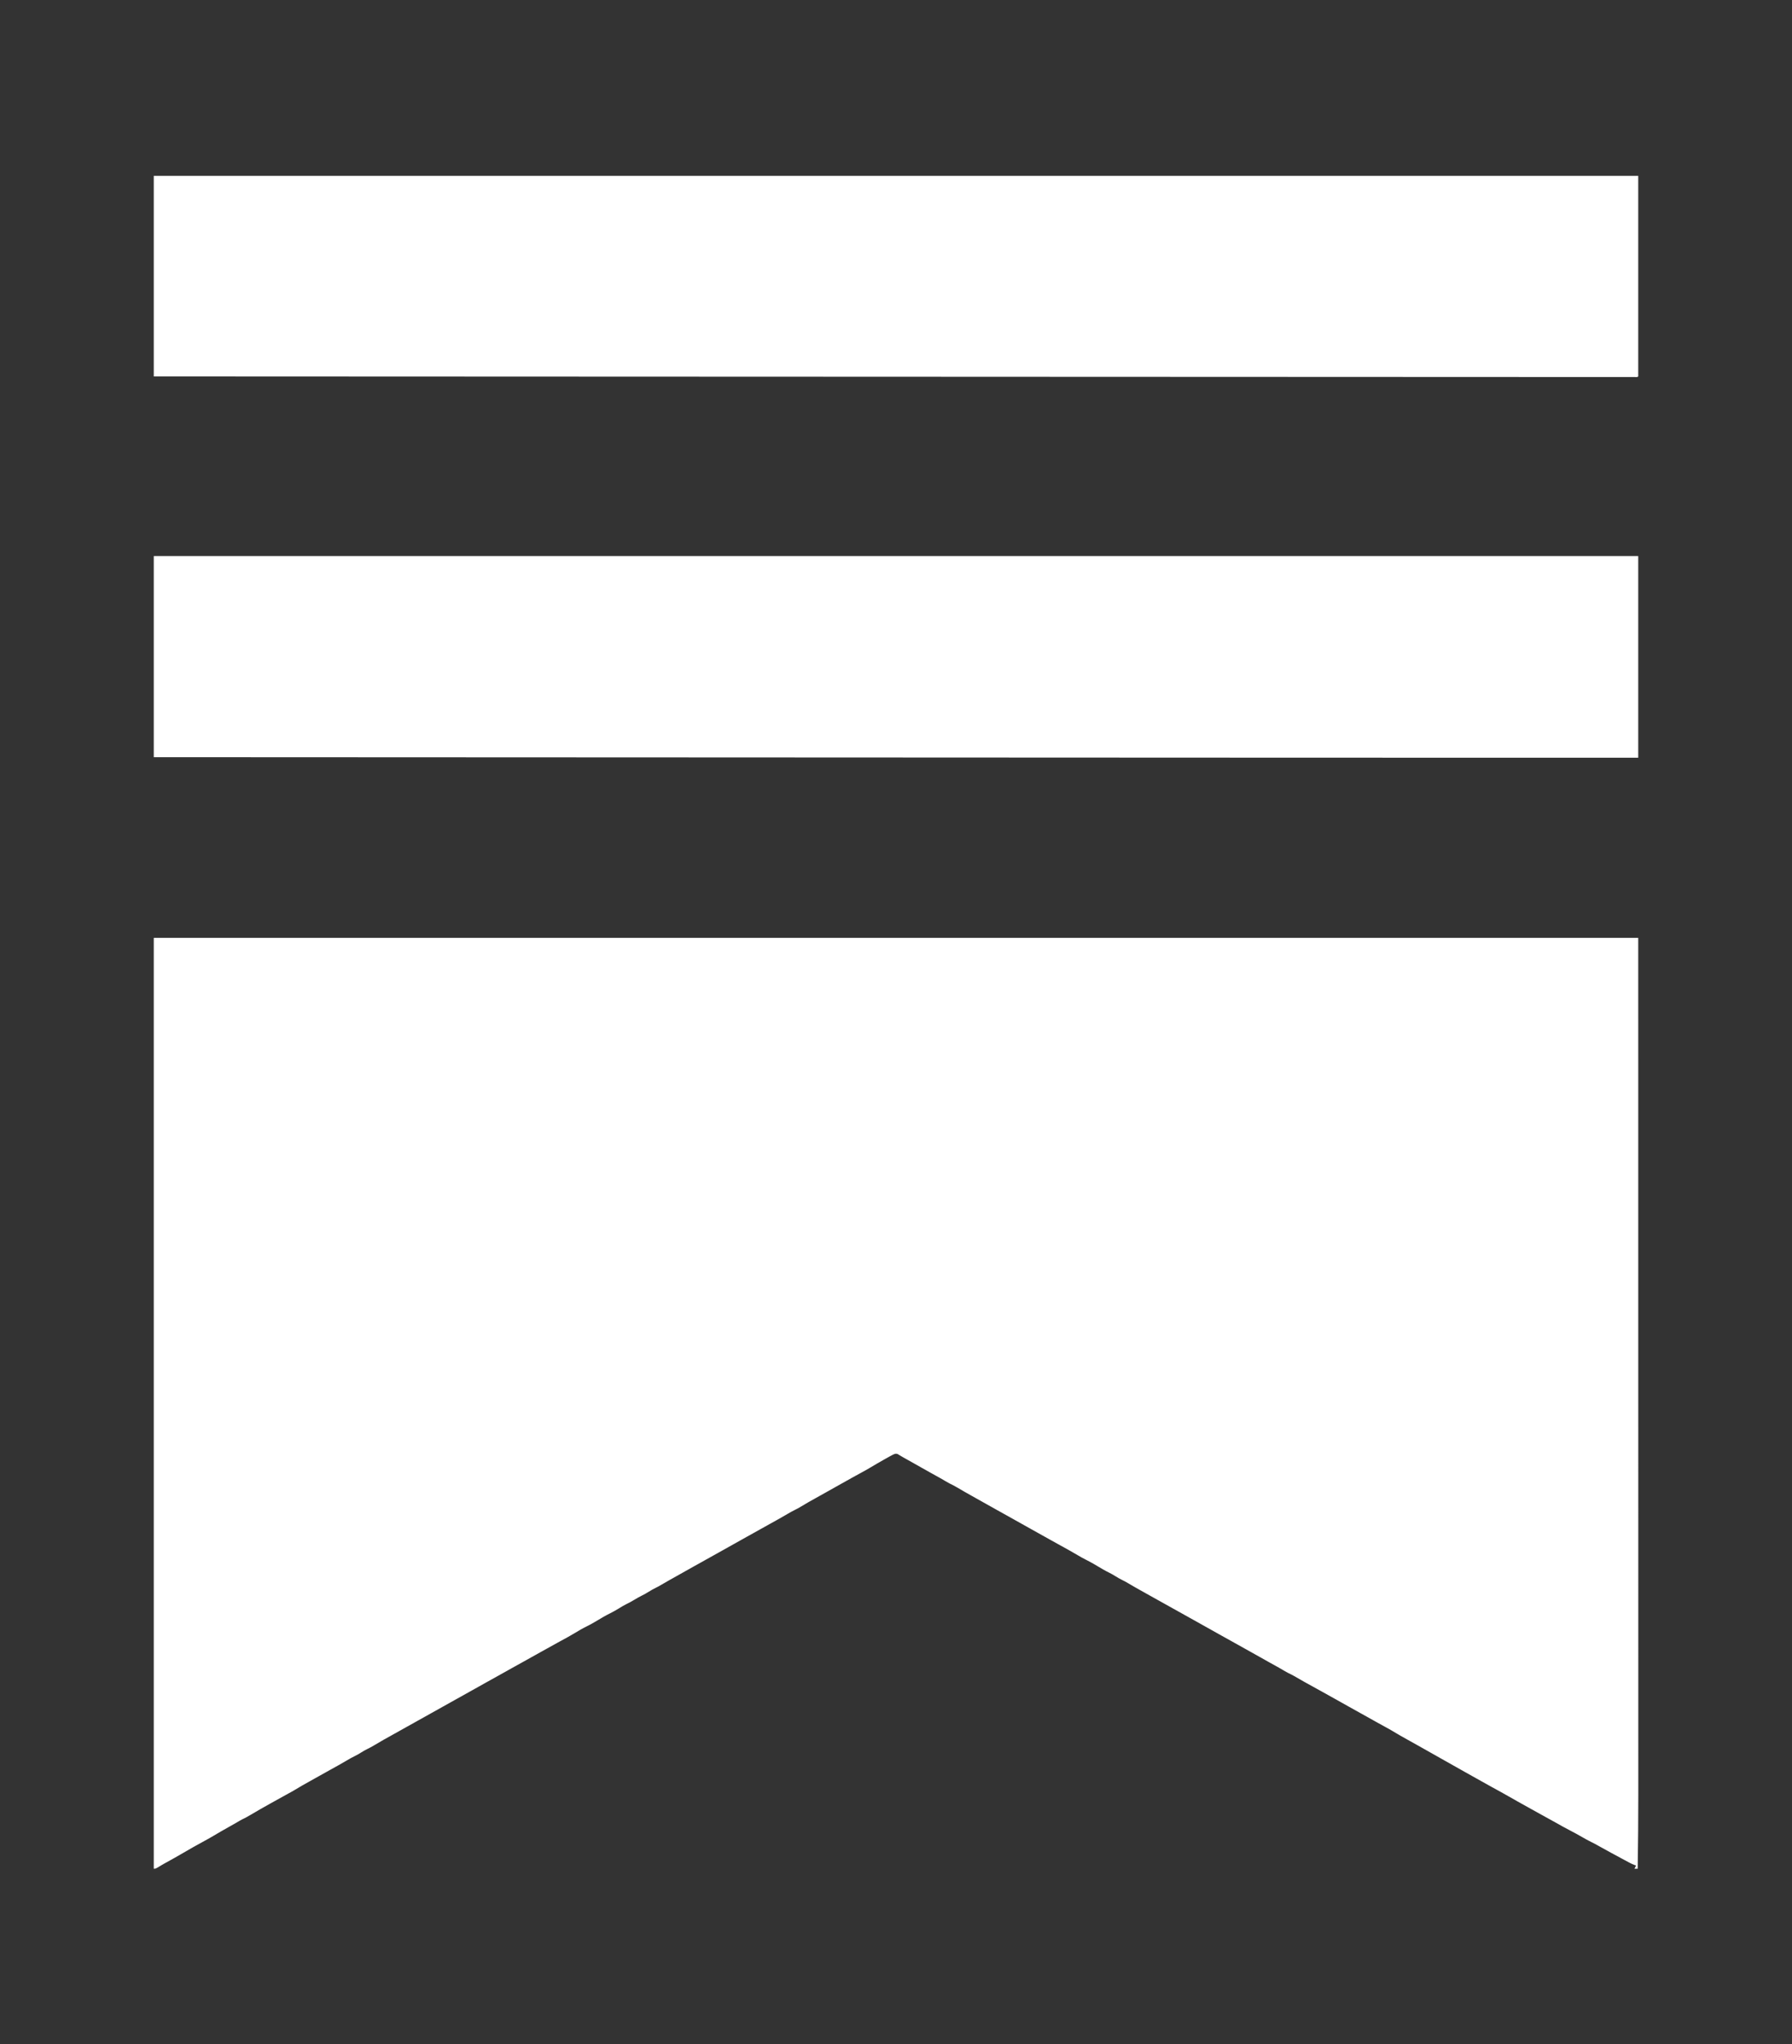
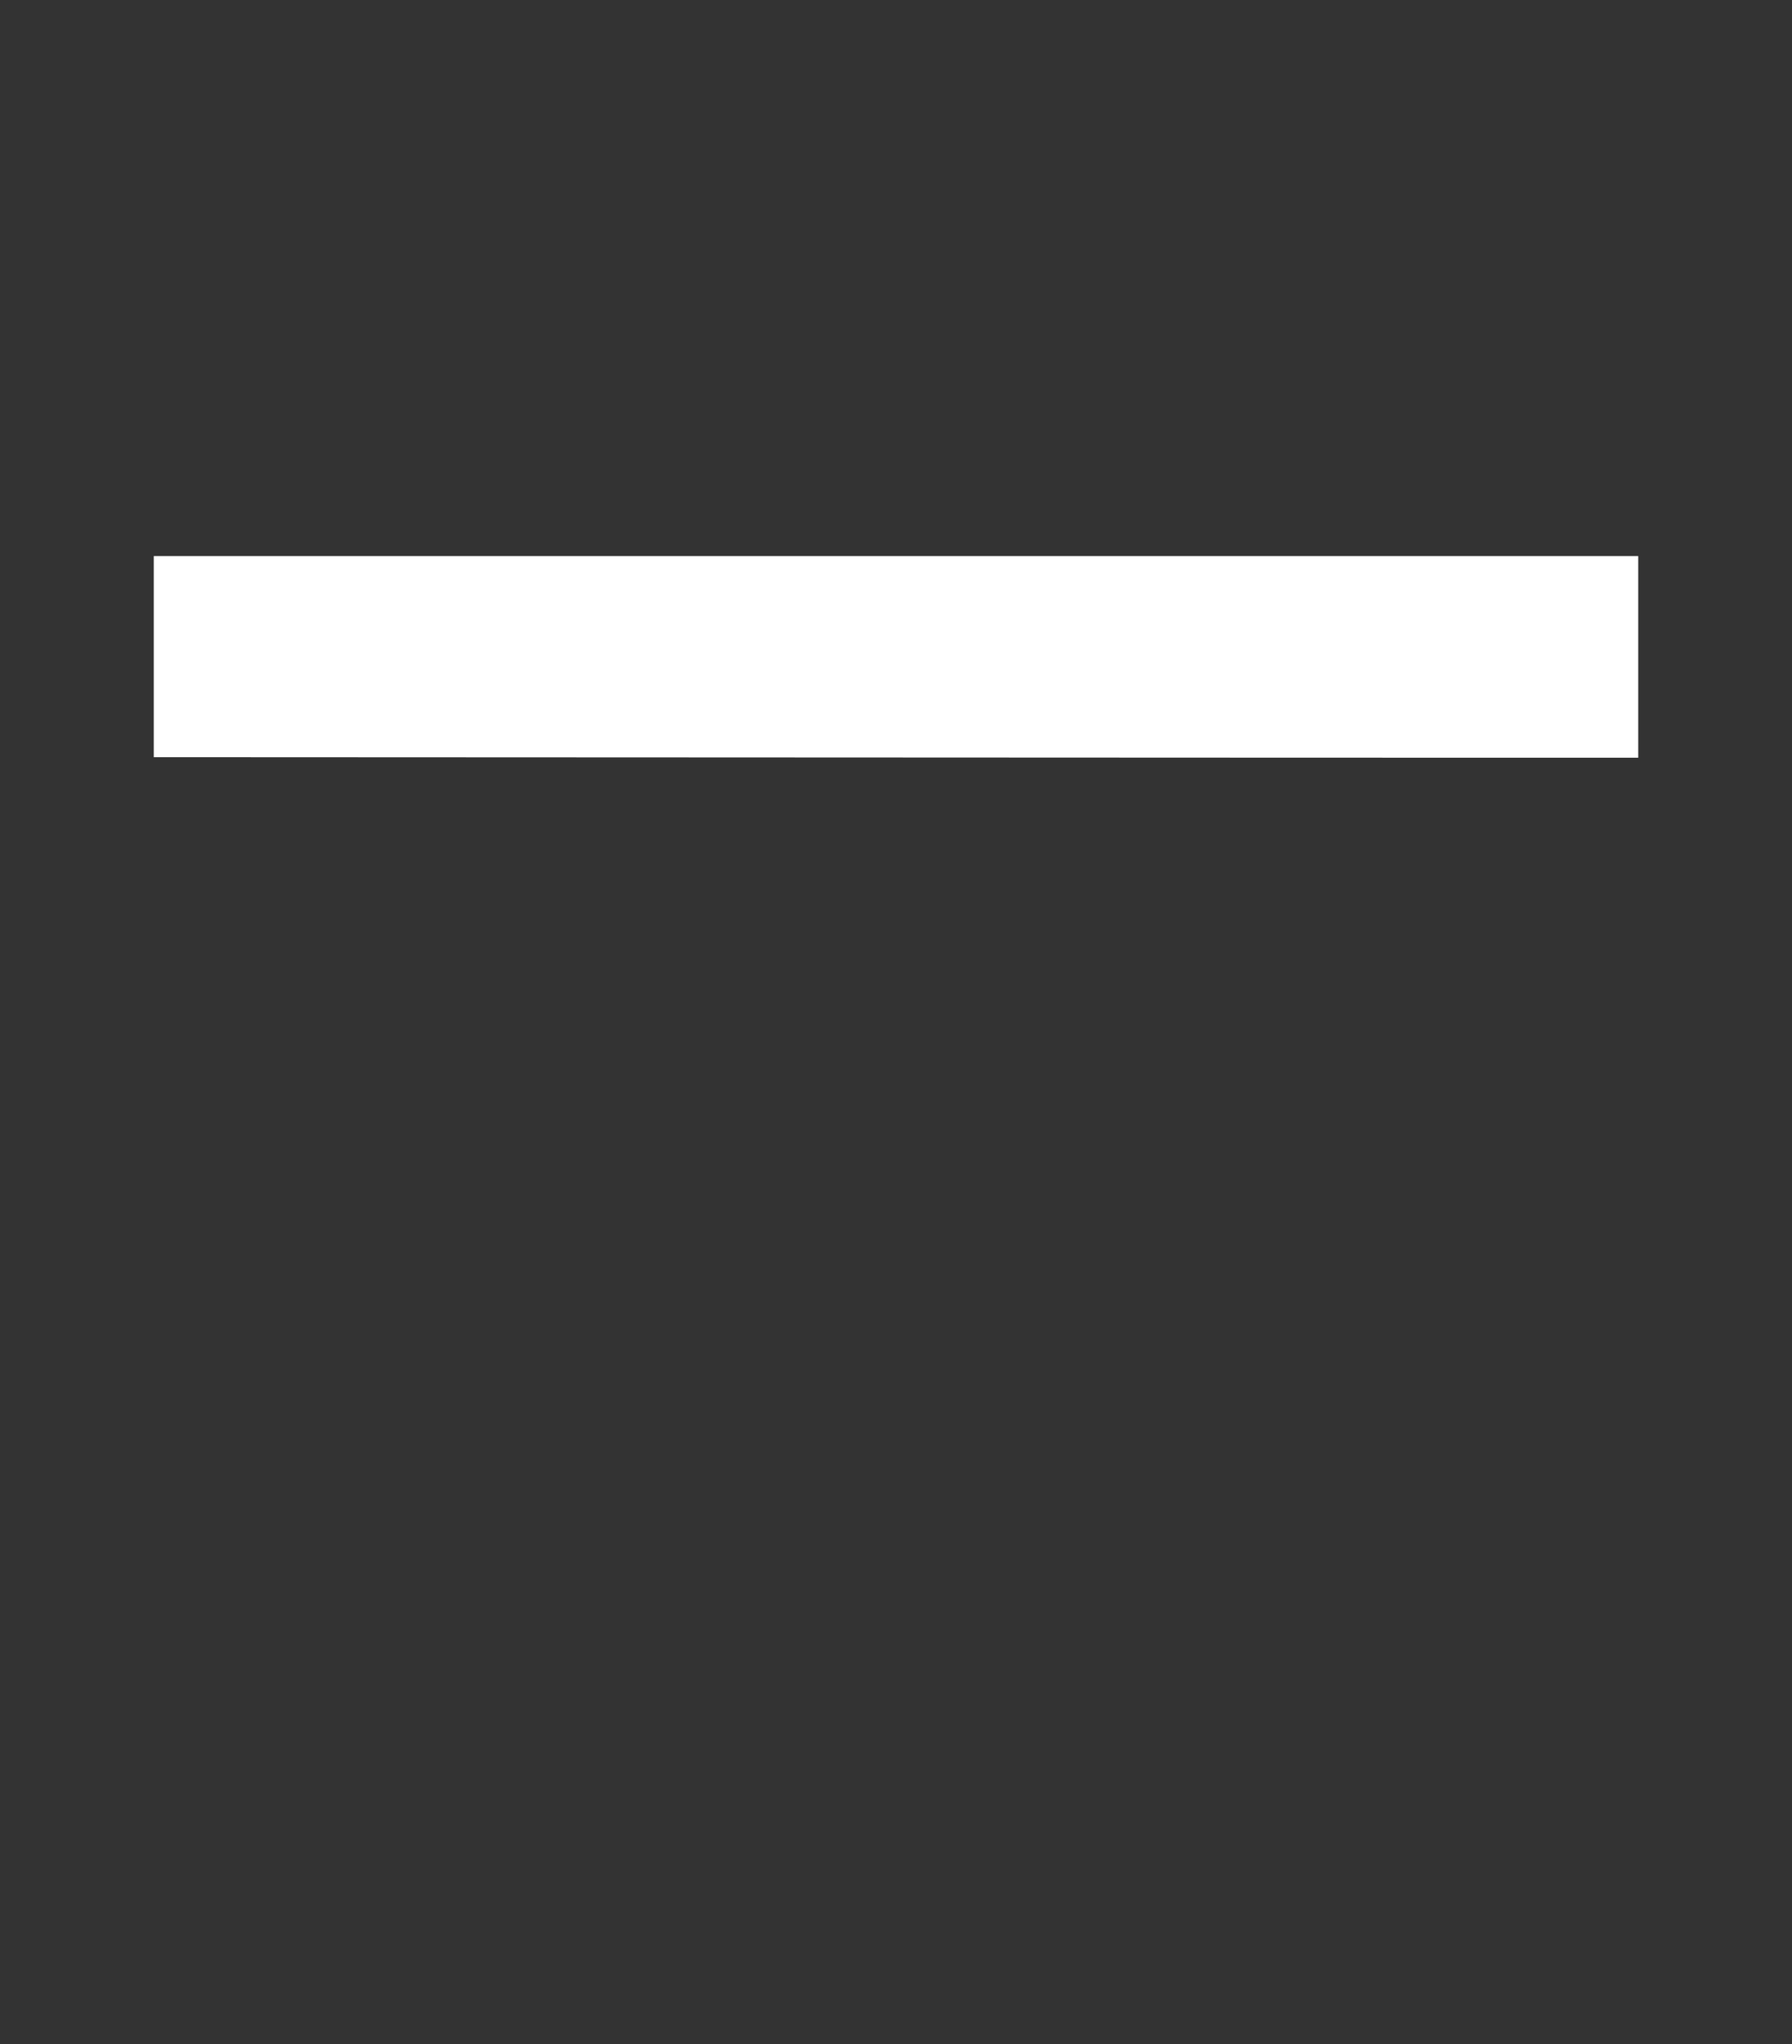
<svg xmlns="http://www.w3.org/2000/svg" version="1.1" width="3333" height="3801">
  <rect width="100%" height="100%" fill="#333333" stroke="none" />
-   <path d="M0 0 C911.13 0 1822.26 0 2761 0 C2761.021 271.693 2761.041 543.386 2761.062 823.312 C2761.072 909.085 2761.081 994.857 2761.09 1083.228 C2761.095 1188.006 2761.095 1188.006 2761.095 1237.065 C2761.096 1272.438 2761.1 1307.81 2761.106 1343.183 C2761.112 1380.537 2761.115 1417.891 2761.114 1455.245 C2761.113 1460.481 2761.113 1465.717 2761.113 1470.954 C2761.113 1471.98 2761.113 1473.006 2761.113 1474.063 C2761.113 1490.01 2761.116 1505.956 2761.12 1521.903 C2761.124 1537.525 2761.125 1553.146 2761.122 1568.768 C2761.12 1577.082 2761.12 1585.396 2761.125 1593.71 C2761.15 1639.481 2760.719 1685.235 2760 1731 C2758.02 1731 2756.04 1731 2754 1731 C2754.99 1729.02 2755.98 1727.04 2757 1725 C2755.726 1724.613 2755.726 1724.613 2754.426 1724.218 C2750.825 1722.938 2747.539 1721.317 2744.188 1719.508 C2743.545 1719.166 2742.903 1718.824 2742.241 1718.471 C2740.158 1717.361 2738.079 1716.243 2736 1715.125 C2734.553 1714.351 2733.107 1713.578 2731.66 1712.804 C2717.611 1705.288 2703.604 1697.697 2689.696 1689.922 C2688.93 1689.494 2688.164 1689.066 2687.375 1688.625 C2686.628 1688.207 2685.88 1687.789 2685.111 1687.359 C2681.223 1685.196 2677.317 1683.129 2673.312 1681.188 C2667.421 1678.307 2661.756 1675.061 2656.062 1671.812 C2648.612 1667.562 2641.122 1663.436 2633.5 1659.5 C2625.151 1655.184 2616.961 1650.632 2608.797 1645.977 C2601.913 1642.059 2594.976 1638.252 2588 1634.5 C2579.233 1629.78 2570.536 1624.95 2561.88 1620.029 C2553.117 1615.051 2544.307 1610.159 2535.485 1605.288 C2530.251 1602.391 2525.046 1599.458 2519.887 1596.43 C2515.263 1593.718 2510.595 1591.11 2505.881 1588.559 C2500.32 1585.55 2494.787 1582.49 2489.25 1579.438 C2488.619 1579.09 2487.988 1578.742 2487.338 1578.383 C2478.061 1573.267 2468.818 1568.095 2459.604 1562.865 C2452.26 1558.7 2444.885 1554.593 2437.5 1550.5 C2421.849 1541.823 2406.269 1533.023 2390.738 1524.133 C2377.74 1516.706 2364.687 1509.375 2351.625 1502.062 C2350.079 1501.197 2350.079 1501.197 2348.501 1500.313 C2343.134 1497.309 2337.765 1494.311 2332.391 1491.32 C2322.327 1485.713 2312.289 1480.101 2302.477 1474.062 C2298.72 1471.791 2294.857 1469.72 2290.999 1467.629 C2285.771 1464.789 2280.575 1461.891 2275.375 1459 C2274.795 1458.677 2274.214 1458.355 2273.616 1458.022 C2264.207 1452.793 2254.811 1447.539 2245.422 1442.274 C2237.751 1437.974 2230.065 1433.702 2222.375 1429.438 C2214.103 1424.85 2205.851 1420.231 2197.625 1415.562 C2189.033 1410.689 2180.402 1405.89 2171.75 1401.125 C2171.144 1400.791 2170.538 1400.457 2169.913 1400.113 C2167.459 1398.762 2165.004 1397.41 2162.549 1396.058 C2156.416 1392.68 2150.288 1389.292 2144.165 1385.896 C2142.504 1384.975 2140.843 1384.055 2139.181 1383.135 C2132.997 1379.703 2126.869 1376.193 2120.786 1372.586 C2117 1370.431 2113.111 1368.527 2109.18 1366.652 C2106.52 1365.27 2103.987 1363.81 2101.426 1362.258 C2095.478 1358.653 2089.402 1355.296 2083.312 1351.938 C2080.902 1350.604 2078.492 1349.269 2076.082 1347.934 C2075.48 1347.6 2074.879 1347.267 2074.259 1346.924 C2068.654 1343.815 2063.075 1340.663 2057.5 1337.5 C2048.092 1332.166 2038.646 1326.901 2029.188 1321.656 C2020.585 1316.885 2011.999 1312.084 2003.419 1307.272 C1995.749 1302.973 1988.064 1298.702 1980.375 1294.438 C1971.124 1289.306 1961.901 1284.129 1952.698 1278.912 C1944.221 1274.112 1935.707 1269.381 1927.188 1264.656 C1919.615 1260.456 1912.053 1256.236 1904.5 1252 C1895.845 1247.146 1887.177 1242.315 1878.5 1237.5 C1865.648 1230.366 1852.815 1223.201 1840 1216 C1838.435 1215.121 1838.435 1215.121 1836.838 1214.224 C1833.745 1212.484 1830.654 1210.743 1827.562 1209 C1826.646 1208.484 1825.729 1207.968 1824.784 1207.437 C1820.385 1204.953 1816.024 1202.424 1811.703 1199.805 C1808.267 1197.73 1804.821 1195.838 1801.188 1194.125 C1796.789 1191.974 1792.646 1189.605 1788.5 1187 C1784.494 1184.484 1780.508 1182.184 1776.25 1180.125 C1768.949 1176.58 1762.054 1172.385 1755.085 1168.237 C1747.903 1163.976 1740.702 1159.78 1733.188 1156.125 C1728.465 1153.807 1723.95 1151.257 1719.438 1148.562 C1708.615 1142.108 1697.573 1136.053 1686.545 1129.96 C1680.817 1126.794 1675.096 1123.616 1669.375 1120.438 C1668.258 1119.817 1667.142 1119.197 1665.991 1118.558 C1655.344 1112.642 1644.717 1106.691 1634.093 1100.734 C1628.896 1097.821 1623.698 1094.91 1618.5 1092 C1612.273 1088.513 1606.046 1085.026 1599.82 1081.535 C1589.018 1075.479 1578.205 1069.444 1567.375 1063.438 C1558.084 1058.284 1548.817 1053.09 1539.575 1047.85 C1533.516 1044.416 1527.443 1041.01 1521.361 1037.617 C1512.383 1032.61 1503.46 1027.539 1494.631 1022.274 C1489.866 1019.453 1485.017 1016.904 1480.004 1014.547 C1477.406 1013.209 1474.942 1011.783 1472.445 1010.27 C1466.49 1006.661 1460.409 1003.299 1454.312 999.938 C1451.904 998.605 1449.497 997.272 1447.09 995.938 C1446.489 995.604 1445.888 995.271 1445.268 994.928 C1439.62 991.795 1433.994 988.622 1428.375 985.438 C1420.177 980.793 1411.97 976.168 1403.75 971.562 C1402.739 970.995 1401.727 970.428 1400.685 969.844 C1398.746 968.758 1396.804 967.678 1394.857 966.606 C1392.895 965.503 1390.954 964.361 1389.033 963.187 C1388.079 962.619 1387.124 962.05 1386.141 961.465 C1385.295 960.944 1384.45 960.423 1383.579 959.886 C1380.024 958.665 1378.394 959.499 1375 961 C1373.07 961.96 1371.164 962.97 1369.281 964.02 C1368.195 964.624 1367.108 965.228 1365.988 965.85 C1364.825 966.504 1363.663 967.158 1362.5 967.812 C1361.296 968.486 1360.091 969.159 1358.887 969.832 C1350.323 974.631 1341.838 979.559 1333.42 984.611 C1328.325 987.663 1323.176 990.578 1317.951 993.404 C1312.367 996.425 1306.81 999.497 1301.25 1002.562 C1300.62 1002.91 1299.989 1003.258 1299.34 1003.616 C1289.077 1009.276 1278.859 1015.011 1268.664 1020.793 C1262.663 1024.196 1256.645 1027.569 1250.625 1030.938 C1249.077 1031.804 1249.077 1031.804 1247.498 1032.689 C1242.132 1035.692 1236.763 1038.689 1231.391 1041.68 C1221.809 1047.019 1212.259 1052.371 1202.899 1058.093 C1199.383 1060.225 1195.823 1062.141 1192.125 1063.938 C1187.416 1066.227 1182.928 1068.755 1178.438 1071.438 C1168.158 1077.57 1157.673 1083.327 1147.2 1089.119 C1141.287 1092.39 1135.393 1095.693 1129.5 1099 C1120.804 1103.877 1112.094 1108.727 1103.375 1113.562 C1095.063 1118.173 1086.769 1122.812 1078.5 1127.5 C1069.091 1132.834 1059.646 1138.099 1050.188 1143.344 C1041.591 1148.112 1033.012 1152.908 1024.439 1157.717 C1017.163 1161.796 1009.874 1165.85 1002.579 1169.895 C994.286 1174.494 986.006 1179.107 977.789 1183.84 C971.246 1187.59 964.644 1191.237 958.054 1194.903 C953.191 1197.616 948.36 1200.362 943.598 1203.25 C940.197 1205.308 936.786 1207.178 933.188 1208.875 C928.789 1211.026 924.646 1213.395 920.5 1216 C916.454 1218.542 912.425 1220.856 908.125 1222.938 C903.411 1225.22 898.96 1227.769 894.5 1230.5 C889.045 1233.84 883.519 1236.812 877.762 1239.609 C873.357 1241.827 869.201 1244.424 865 1247 C859.2 1250.485 853.401 1253.855 847.312 1256.812 C840.001 1260.396 833.077 1264.601 826.085 1268.763 C818.903 1273.024 811.702 1277.22 804.188 1280.875 C796.92 1284.436 790.039 1288.625 783.09 1292.763 C779.951 1294.621 776.792 1296.441 773.625 1298.25 C772.607 1298.833 771.588 1299.415 770.539 1300.016 C764.048 1303.681 757.475 1307.201 750.922 1310.754 C740.543 1316.386 730.221 1322.108 719.951 1327.936 C709.156 1334.058 698.302 1340.072 687.448 1346.088 C681.756 1349.244 676.065 1352.403 670.375 1355.562 C669.256 1356.184 668.138 1356.805 666.985 1357.445 C658.452 1362.187 649.933 1366.953 641.418 1371.729 C633.749 1376.027 626.064 1380.299 618.375 1384.562 C610.063 1389.173 601.769 1393.812 593.5 1398.5 C579.566 1406.398 565.552 1414.152 551.543 1421.916 C538.9 1428.925 526.273 1435.959 513.698 1443.089 C505.222 1447.888 496.709 1452.618 488.192 1457.342 C477.491 1463.277 466.814 1469.255 456.141 1475.24 C452.886 1477.064 449.629 1478.886 446.371 1480.707 C427.48 1491.17 427.48 1491.17 408.875 1502.125 C405.391 1504.239 401.852 1506.093 398.188 1507.875 C393.789 1510.026 389.646 1512.395 385.5 1515 C381.494 1517.516 377.508 1519.816 373.25 1521.875 C368.499 1524.186 363.968 1526.73 359.438 1529.438 C349.161 1535.569 338.679 1541.324 328.209 1547.114 C321.223 1550.979 314.26 1554.883 307.297 1558.789 C302.005 1561.758 296.709 1564.721 291.406 1567.672 C281.337 1573.281 271.294 1578.896 261.477 1584.938 C257.72 1587.209 253.857 1589.28 249.999 1591.371 C241.146 1596.18 232.362 1601.117 223.56 1606.019 C221.264 1607.297 218.968 1608.573 216.67 1609.849 C204.482 1616.616 192.389 1623.504 180.42 1630.653 C174.99 1633.879 169.563 1636.904 163.828 1639.559 C160.368 1641.322 157.091 1643.335 153.771 1645.347 C148.993 1648.197 144.115 1650.866 139.25 1653.562 C129.921 1658.755 120.679 1664.072 111.521 1669.561 C106.367 1672.641 101.16 1675.585 95.88 1678.441 C80.798 1686.604 65.868 1695.018 51.088 1703.713 C42.283 1708.876 33.374 1713.841 24.434 1718.764 C23.378 1719.346 22.322 1719.928 21.234 1720.527 C19.694 1721.376 19.694 1721.376 18.123 1722.242 C13.853 1724.646 9.657 1727.171 5.47 1729.717 C3 1731 3 1731 0 1731 C0 1159.77 0 588.54 0 0 Z " fill="#FFFFFF" transform="translate(286,1744)" />
  <path d="M0 0 C911.13 0 1822.26 0 2761 0 C2761 123.75 2761 247.5 2761 375 C2531.348 375.017 2531.348 375.017 2464.347 375.014 C2460.609 375.014 2456.871 375.013 2453.133 375.013 C2383.912 375.01 2314.692 375 2065.239 374.909 C2063.094 374.908 2060.948 374.907 2058.803 374.906 C1985.877 374.876 1912.95 374.844 1840.024 374.811 C1793.539 374.79 1747.055 374.769 1700.57 374.749 C1698.152 374.748 1695.733 374.747 1693.315 374.746 C1678.722 374.739 1664.128 374.733 1649.535 374.727 C1613.347 374.711 1577.158 374.695 1540.97 374.68 C1540.149 374.679 1539.327 374.679 1538.481 374.678 C1485.805 374.655 1433.13 374.632 1380.455 374.609 C1379.622 374.608 1378.789 374.608 1377.93 374.608 C1352.603 374.596 1327.276 374.585 1301.949 374.574 C1273.928 374.561 1245.907 374.549 1217.886 374.536 C1217.042 374.536 1216.199 374.536 1215.33 374.535 C1134.377 374.499 1053.423 374.464 972.47 374.428 C969.017 374.427 965.563 374.425 962.11 374.424 C930.321 374.41 898.532 374.396 866.743 374.382 C865.897 374.382 865.051 374.381 864.18 374.381 C861.619 374.38 859.058 374.379 856.498 374.378 C787.424 374.348 718.351 374.317 649.278 374.287 C646.844 374.286 644.41 374.285 641.976 374.284 C563.226 374.249 484.477 374.215 206.616 374.092 C205.941 374.091 205.265 374.091 204.569 374.091 C183.972 374.082 163.376 374.073 142.779 374.063 C141.61 374.063 140.441 374.062 139.237 374.062 C92.824 374.041 46.412 374.021 0 374 C0 250.58 0 127.16 0 0 Z " fill="#FFFFFF" transform="translate(286,1034)" />
-   <path d="M0 0 C911.13 0 1822.26 0 2761 0 C2761 123.09 2761 246.18 2761 373 C2759.294 374.706 2757.146 374.123 2754.87 374.13 C2754.126 374.128 2753.381 374.125 2752.615 374.122 C2751.432 374.124 2751.432 374.124 2750.226 374.125 C2747.544 374.128 2744.861 374.123 2742.179 374.118 C2740.241 374.118 2738.304 374.119 2736.367 374.12 C2730.983 374.121 2725.6 374.116 2720.216 374.11 C2714.36 374.105 2708.505 374.106 2702.649 374.106 C2692.326 374.105 2682.003 374.1 2671.68 374.093 C2660.537 374.085 2649.395 374.08 2638.252 374.077 C2637.195 374.077 2637.195 374.077 2636.116 374.076 C2632.517 374.075 2628.917 374.074 2625.318 374.074 C2598.987 374.067 2572.656 374.056 2546.325 374.042 C2519.623 374.028 2492.921 374.016 2466.219 374.007 C2465.378 374.006 2464.537 374.006 2463.67 374.006 C2455.963 374.003 2448.257 374.001 2440.55 373.998 C2421.221 373.991 2401.892 373.985 2382.563 373.977 C2381.677 373.977 2380.791 373.977 2379.879 373.976 C2336.17 373.96 2292.462 373.941 2248.754 373.921 C2233.36 373.913 2217.967 373.906 2202.574 373.899 C2201.617 373.899 2200.661 373.899 2199.675 373.898 C2155.376 373.878 2111.076 373.861 2066.777 373.844 C2063.881 373.843 2060.985 373.842 2058.089 373.84 C2040.625 373.834 2023.161 373.827 2005.698 373.821 C1962.281 373.804 1918.863 373.788 1875.446 373.771 C1874.458 373.77 1873.469 373.77 1872.451 373.77 C1808.414 373.745 1744.377 373.718 1680.34 373.691 C1678.806 373.69 1678.806 373.69 1677.241 373.69 C1646.111 373.676 1614.98 373.663 1583.85 373.65 C1549.4 373.635 1514.95 373.62 1480.5 373.605 C1479.464 373.605 1478.428 373.604 1477.361 373.604 C1378.997 373.562 1280.633 373.522 1182.269 373.483 C1178.103 373.482 1173.938 373.48 1169.772 373.478 C1131.439 373.463 1093.105 373.448 1054.772 373.433 C1053.243 373.433 1053.243 373.433 1051.683 373.432 C1048.597 373.431 1045.511 373.43 1042.425 373.428 C959.047 373.396 875.669 373.363 792.292 373.33 C789.35 373.328 786.408 373.327 783.466 373.326 C687.907 373.288 592.348 373.25 253.344 373.108 C252.516 373.107 251.689 373.107 250.836 373.107 C226.357 373.096 201.877 373.086 177.398 373.076 C174.578 373.074 171.757 373.073 168.937 373.072 C112.625 373.048 56.312 373.024 0 373 C0 249.91 0 126.82 0 0 Z " fill="#FFFFFF" transform="translate(286,327)" />
</svg>